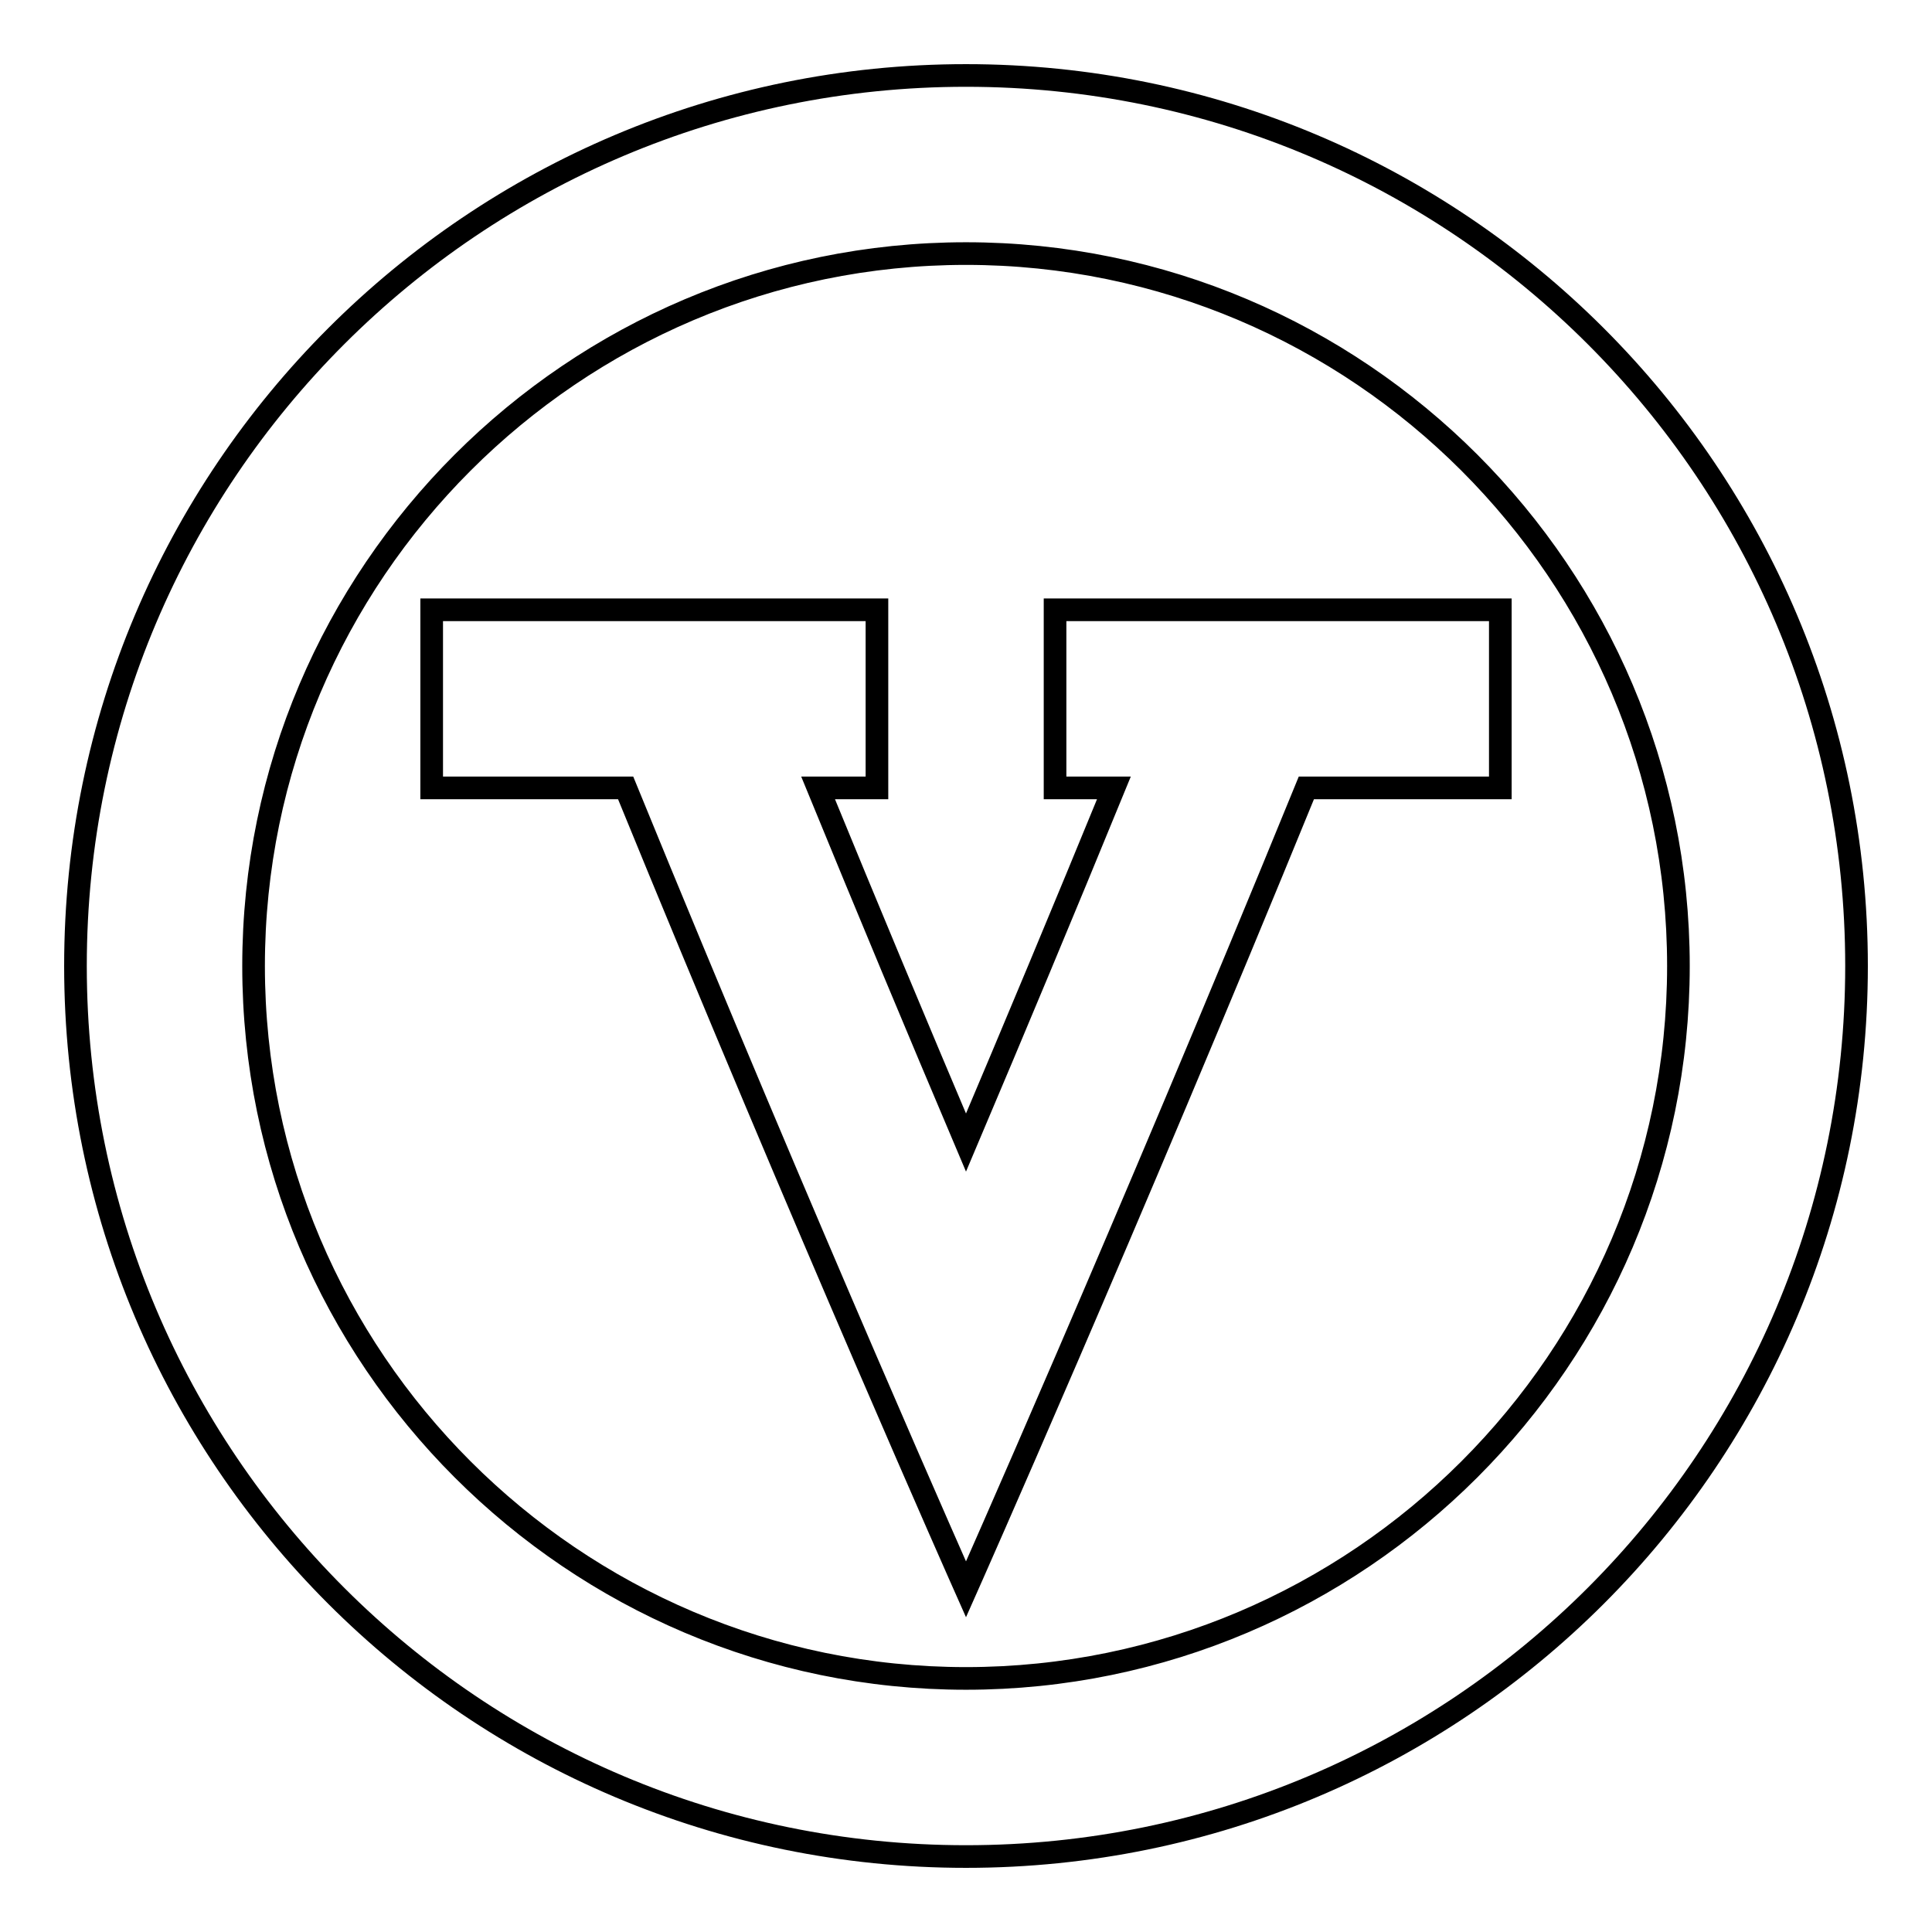
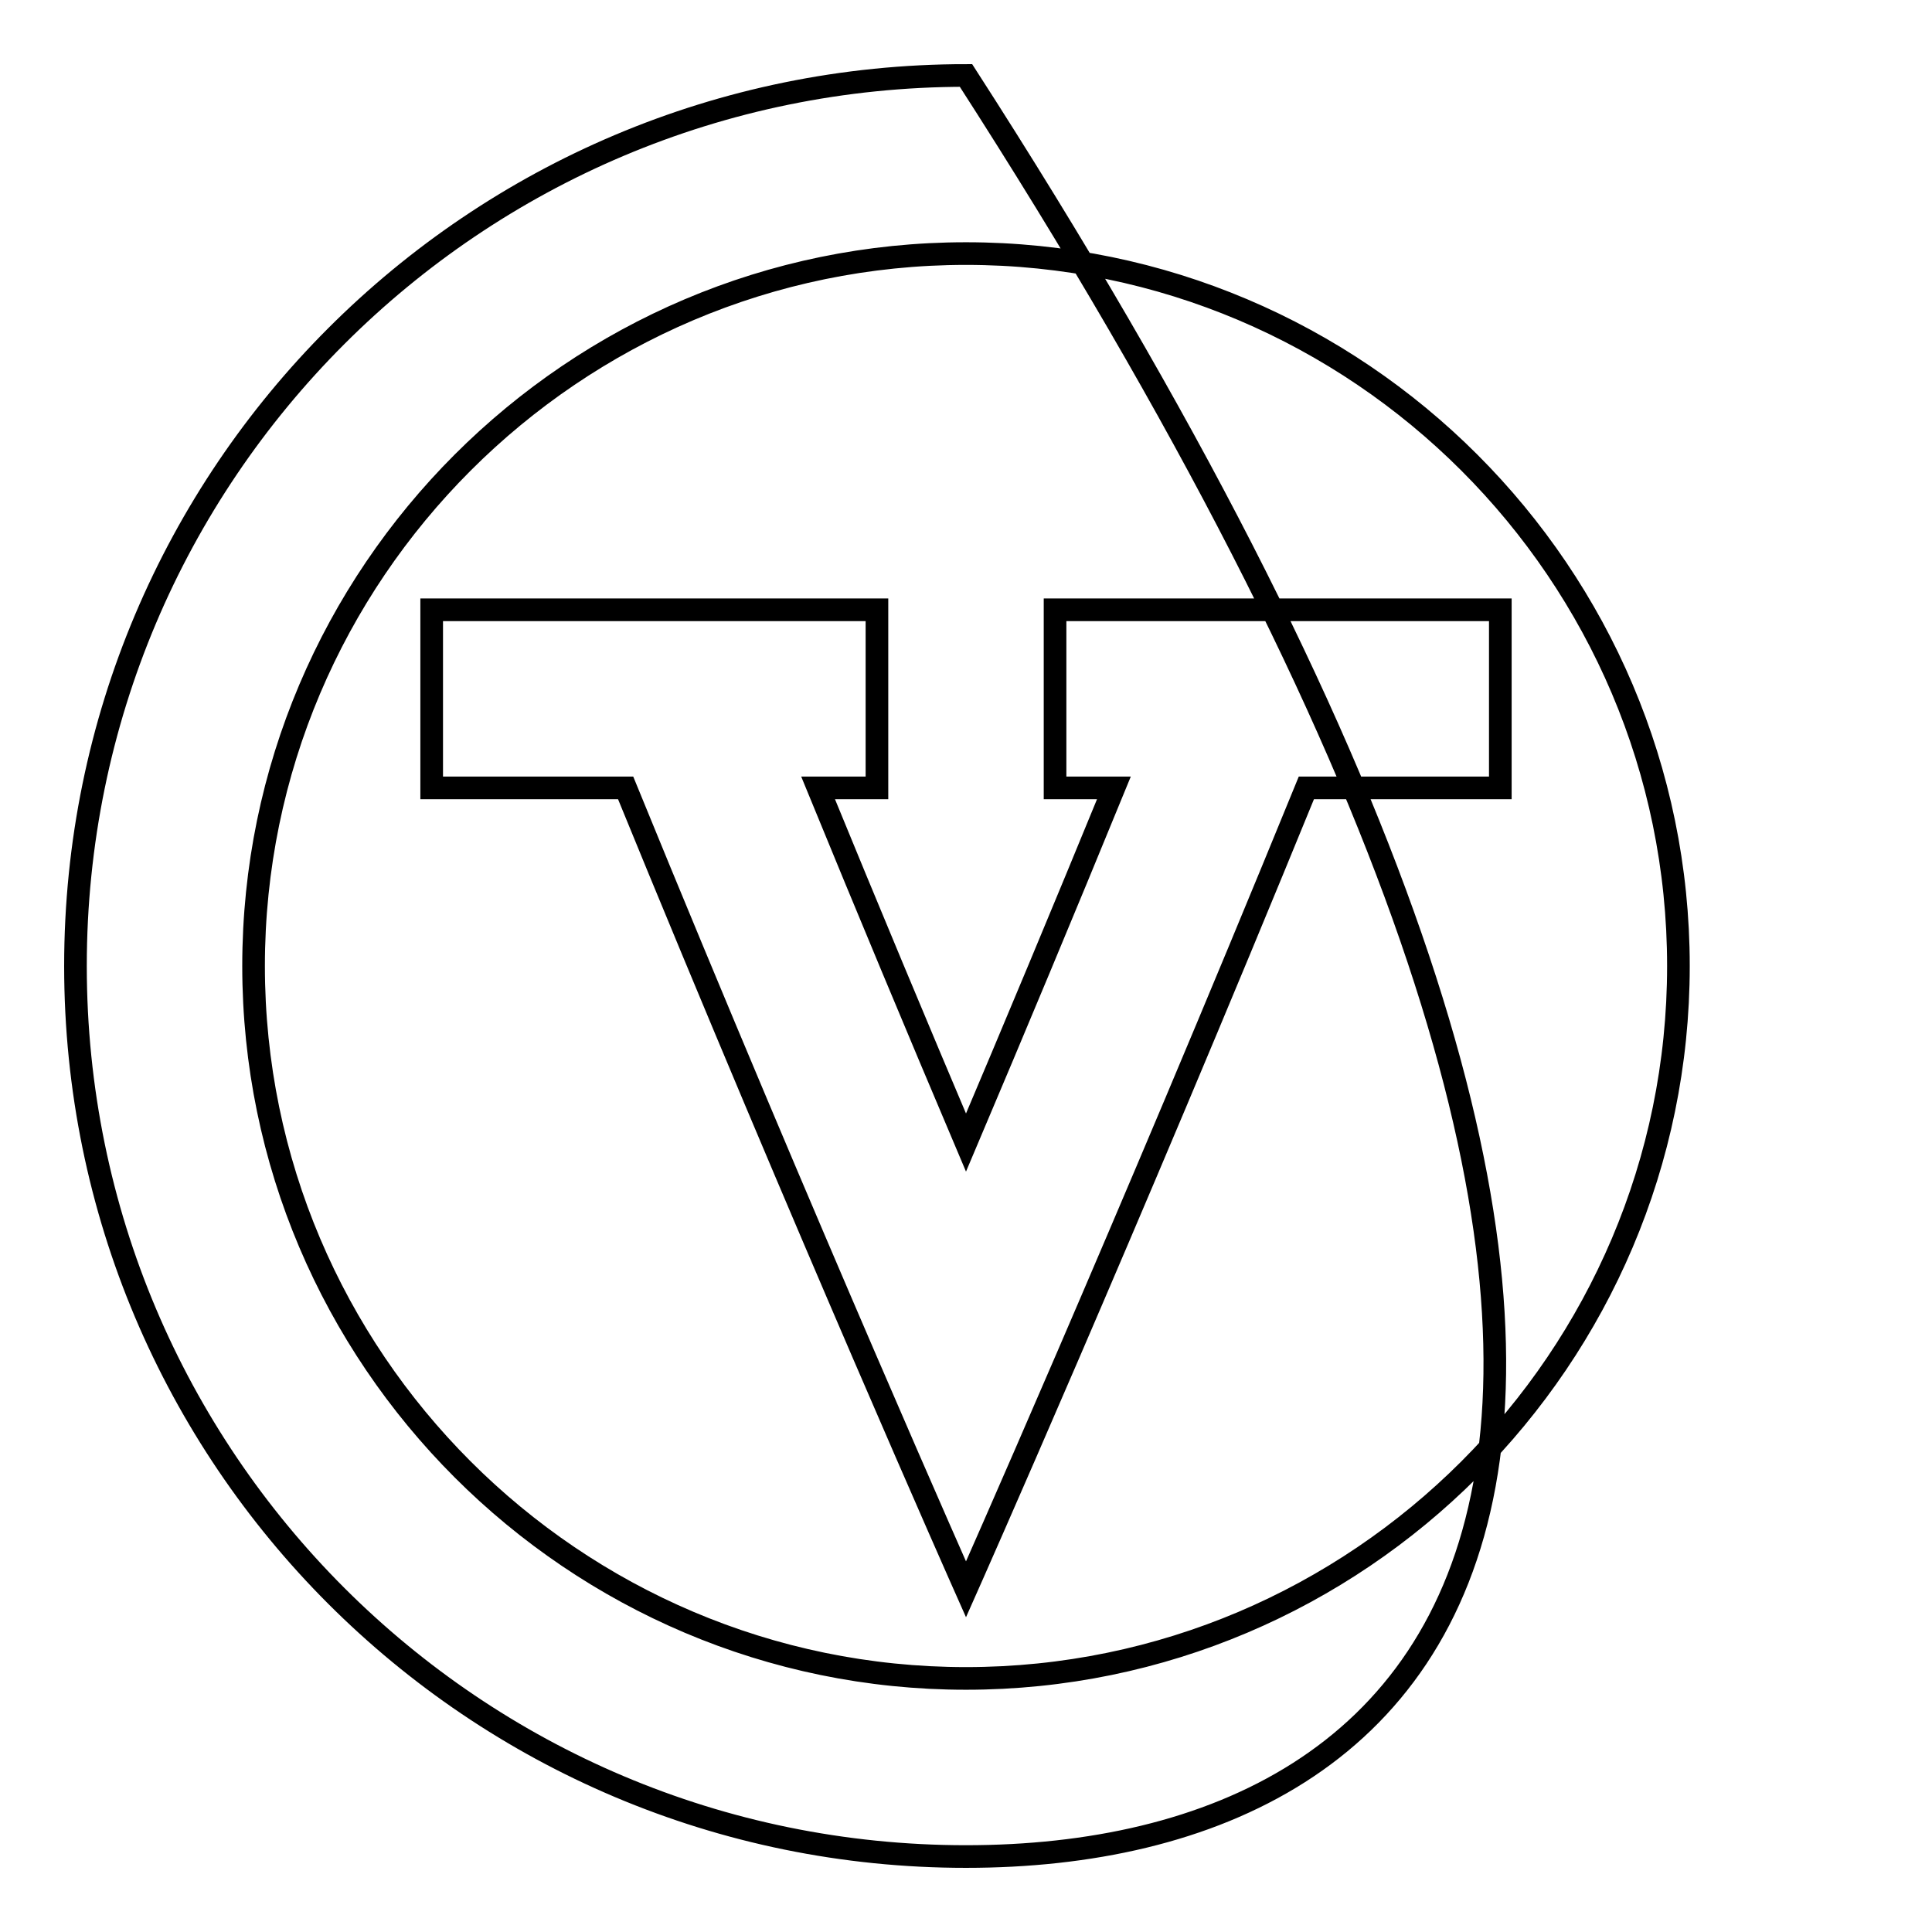
<svg xmlns="http://www.w3.org/2000/svg" version="1.1" x="0px" y="0px" viewBox="0 0 256 256" enable-background="new 0 0 256 256" xml:space="preserve">
  <g>
-     <path stroke-width="3" fill-opacity="0" stroke="#000000" d="M128,246c-65.2,0-118-52.8-118-118C10,62.8,62.8,10,128,10c65.2,0,118,52.8,118,118 C246,193.2,193.2,246,128,246z M128,33.6C76,33.6,33.6,76,33.6,128S76,222.4,128,222.4s94.4-42.4,94.4-94.4S180,33.6,128,33.6z  M173.1,104.4C148.9,163.6,128,210.6,128,210.6s-20.9-47-45.1-106.2H57.2V80.8h59v23.6h-7.8c6.6,16.1,13.2,31.9,19.6,47 c6.4-15.1,13-30.9,19.6-47h-7.8V80.8h59v23.6H173.1z" />
+     <path stroke-width="3" fill-opacity="0" stroke="#000000" d="M128,246c-65.2,0-118-52.8-118-118C10,62.8,62.8,10,128,10C246,193.2,193.2,246,128,246z M128,33.6C76,33.6,33.6,76,33.6,128S76,222.4,128,222.4s94.4-42.4,94.4-94.4S180,33.6,128,33.6z  M173.1,104.4C148.9,163.6,128,210.6,128,210.6s-20.9-47-45.1-106.2H57.2V80.8h59v23.6h-7.8c6.6,16.1,13.2,31.9,19.6,47 c6.4-15.1,13-30.9,19.6-47h-7.8V80.8h59v23.6H173.1z" />
  </g>
</svg>